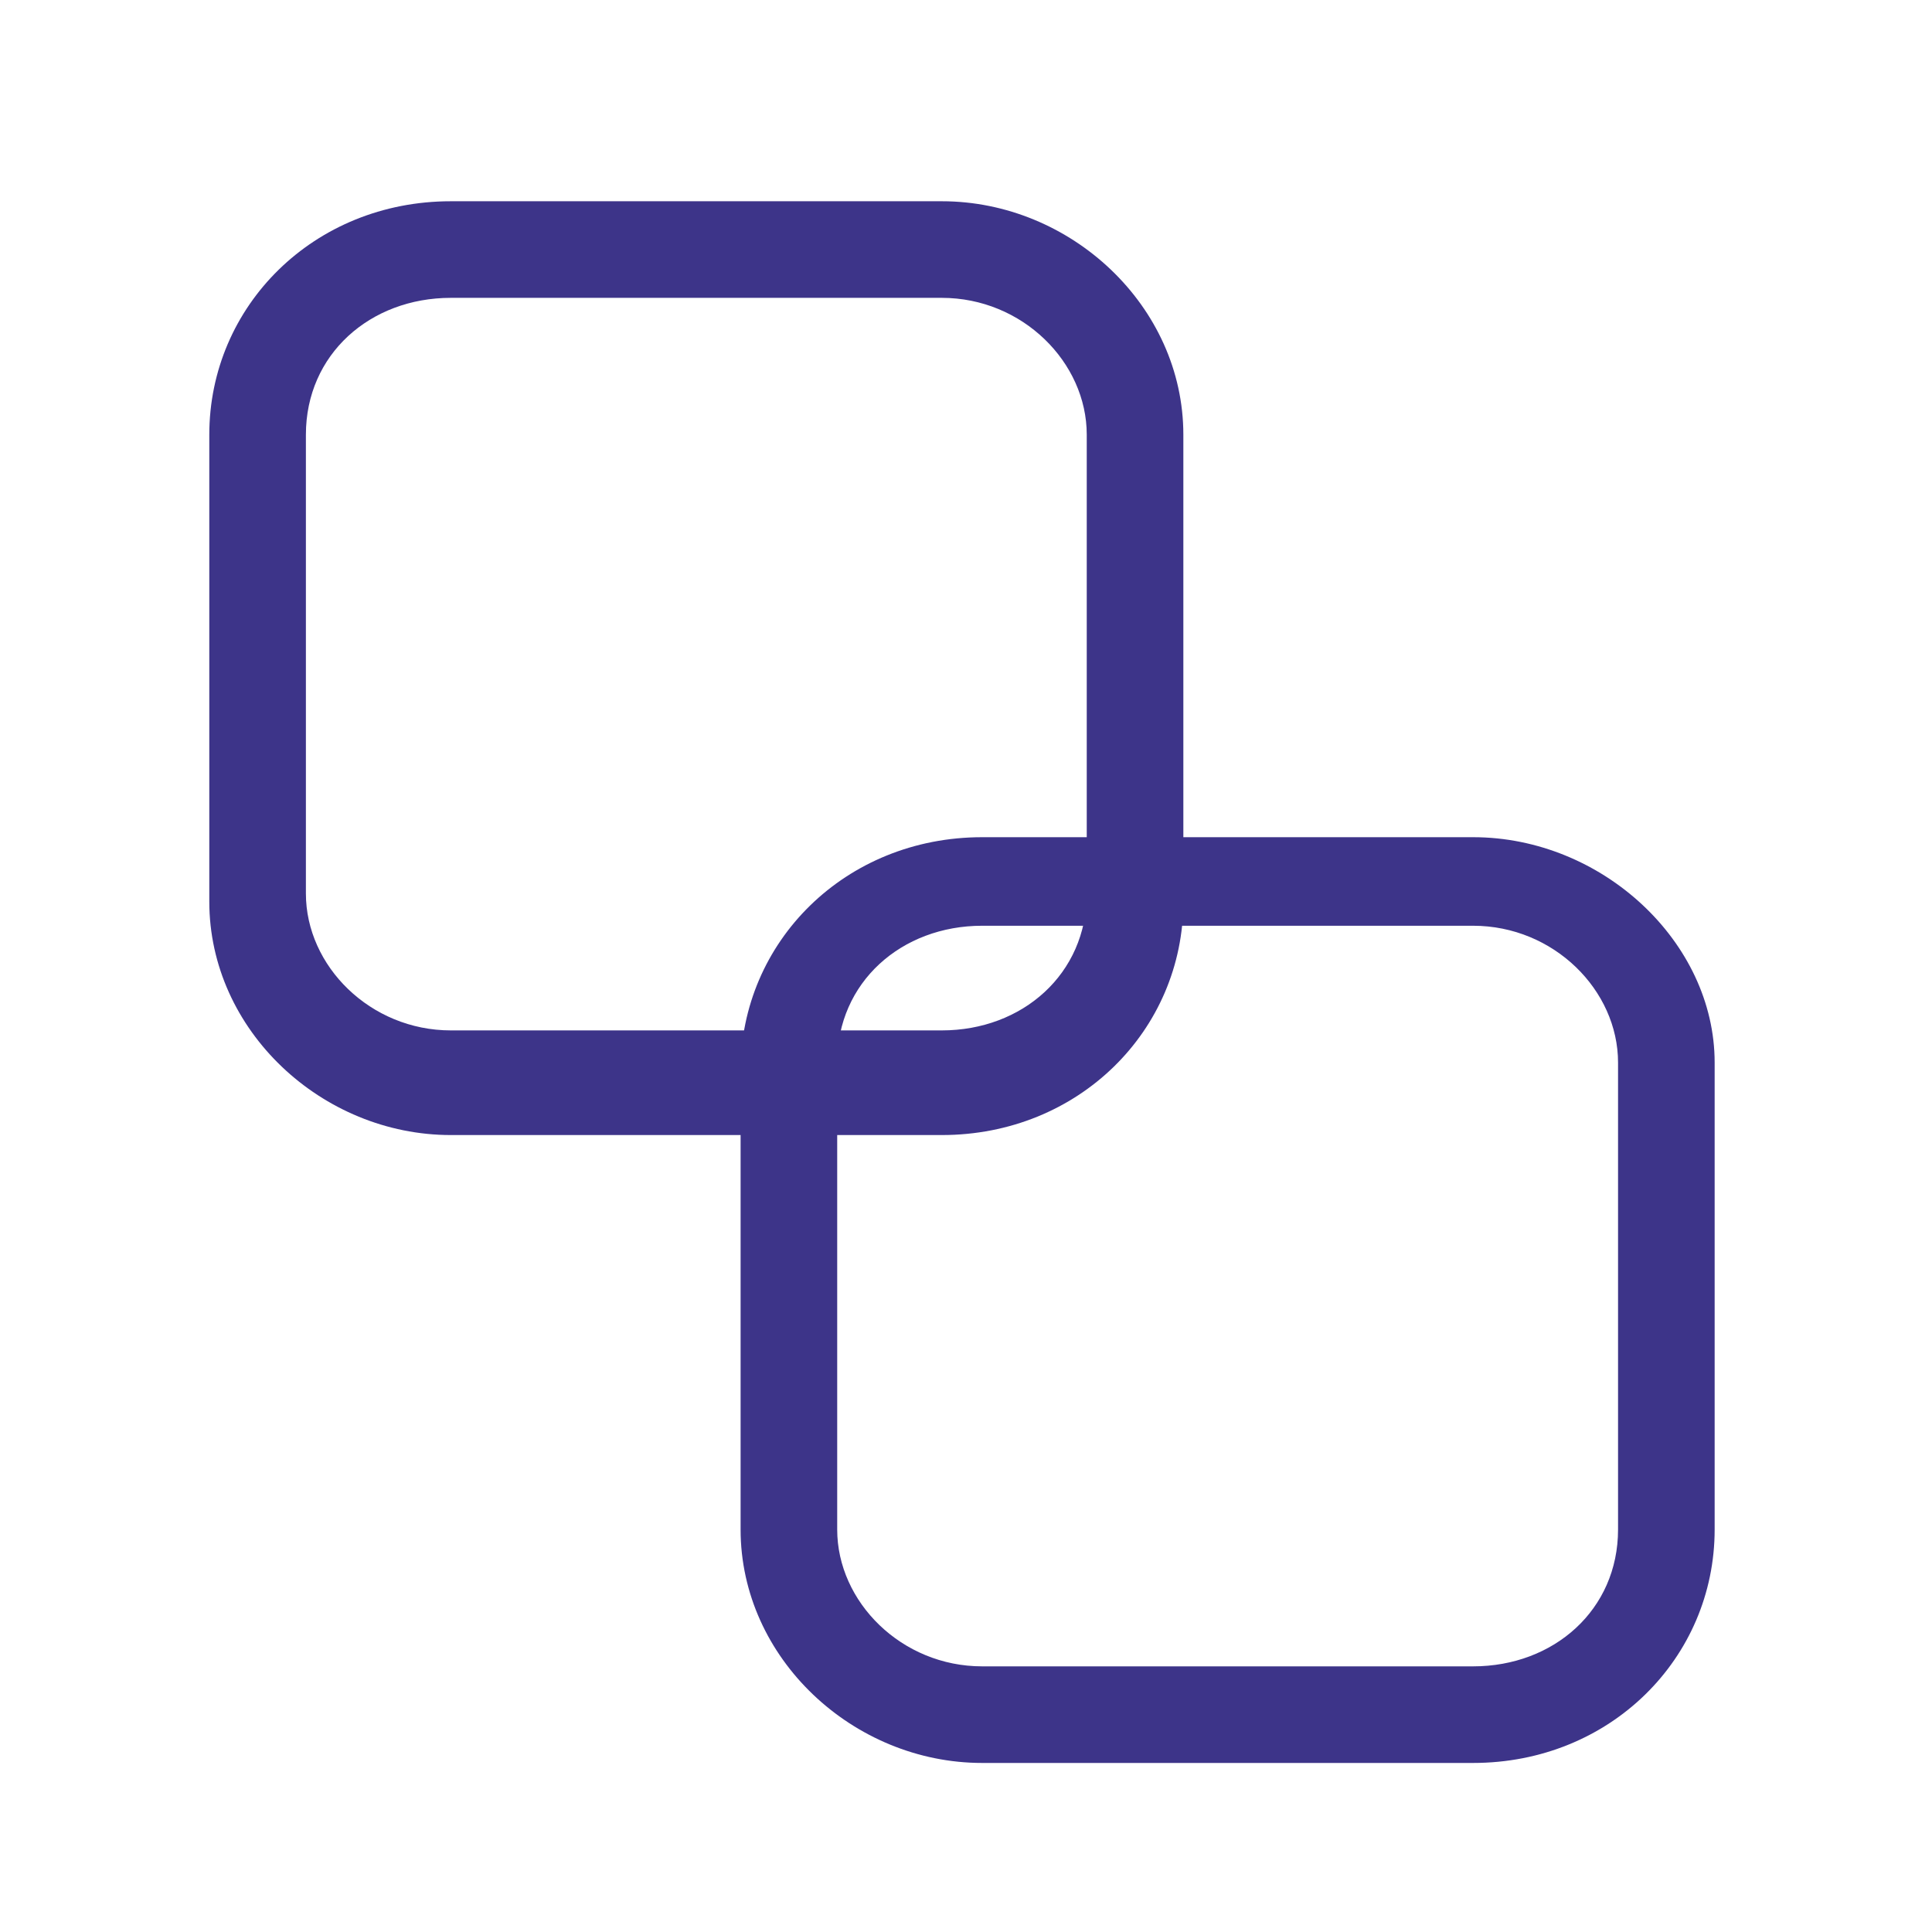
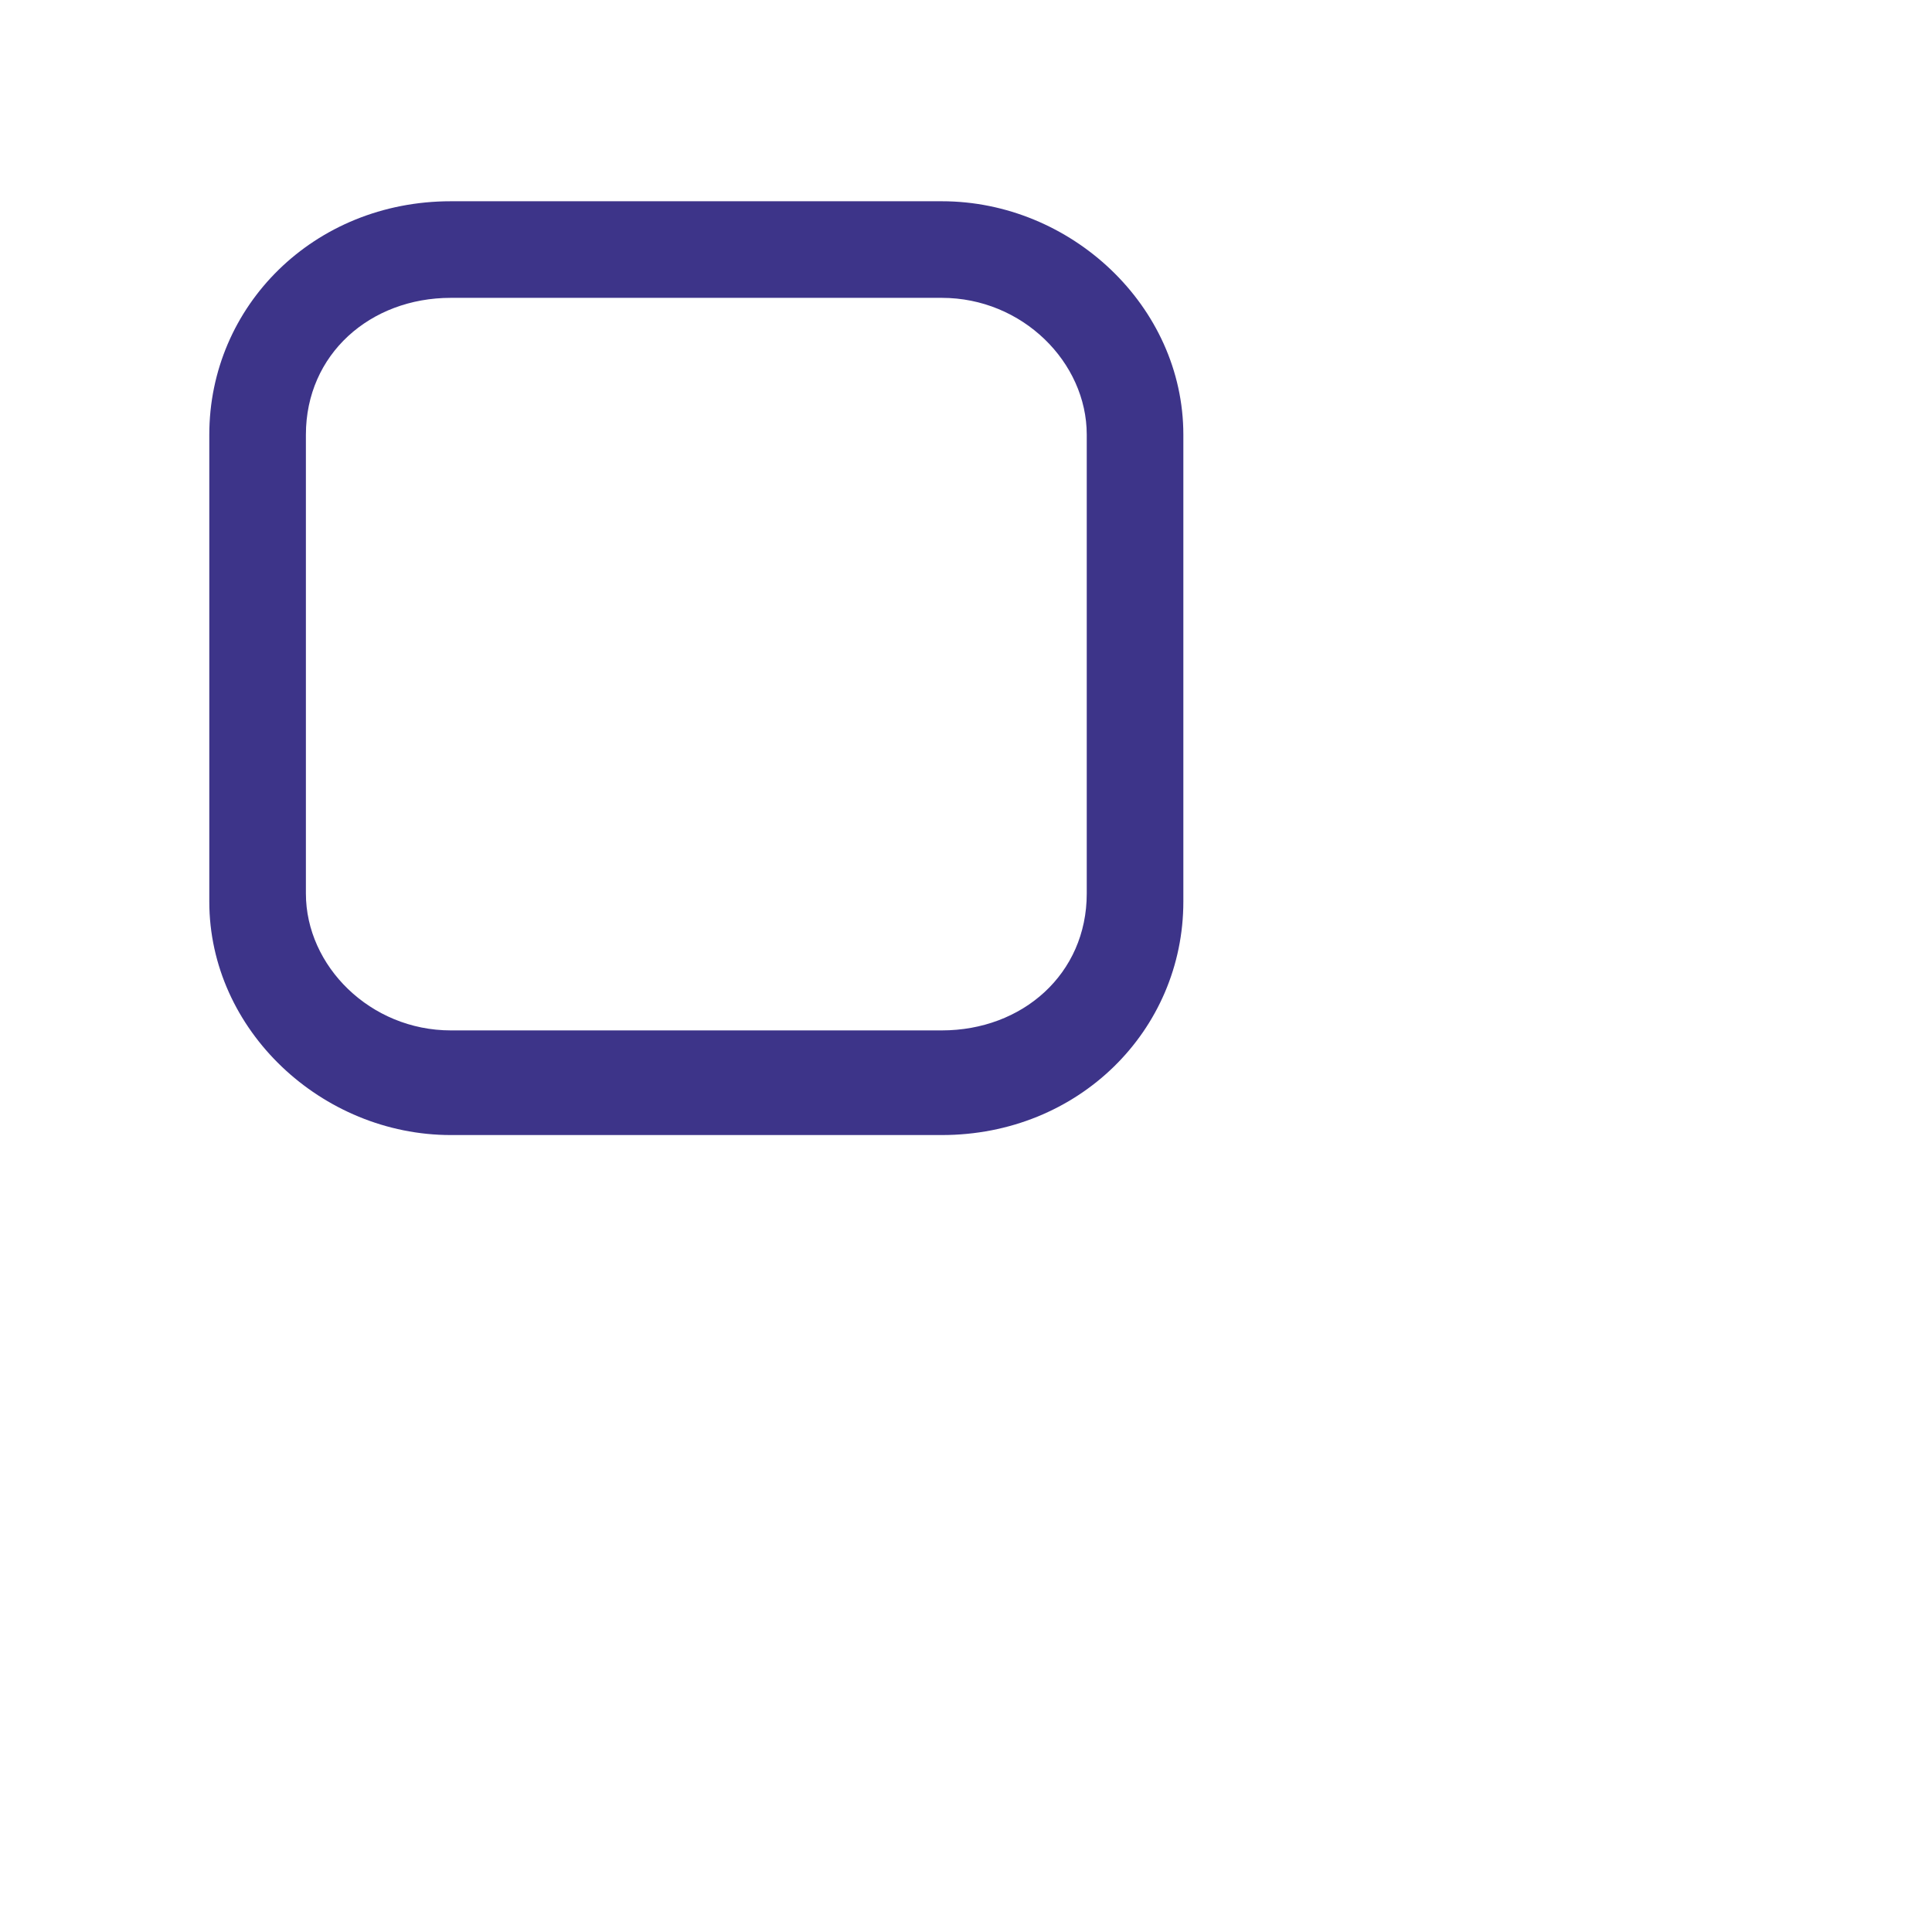
<svg xmlns="http://www.w3.org/2000/svg" version="1.1" id="Layer_1" x="0px" y="0px" viewBox="0 0 24 24" style="enable-background:new 0 0 24 24;" xml:space="preserve">
  <style type="text/css">
	.st0{fill:#3D3489;}
</style>
  <path class="st0" d="M11.7,2.5H5.6c-1.7,0-3,1.3-3,2.9v5.8c0,1.6,1.4,2.9,3,2.9h6.1c1.7,0,3-1.3,3-2.9V5.4  C14.7,3.8,13.3,2.5,11.7,2.5z M13.5,11.1c0,1-0.8,1.7-1.8,1.7H5.6c-1,0-1.8-0.8-1.8-1.7V5.4c0-1,0.8-1.7,1.8-1.7h6.1  c1,0,1.8,0.8,1.8,1.7V11.1z" />
-   <path class="st0" d="M18.3,10.4h-6.1c-1.7,0-3,1.3-3,2.9V19c0,1.6,1.4,2.9,3,2.9h6.1c1.7,0,3-1.3,3-2.9v-5.8  C21.3,11.7,19.9,10.4,18.3,10.4z M20.1,19c0,1-0.8,1.7-1.8,1.7h-6.1c-1,0-1.8-0.8-1.8-1.7v-5.8c0-1,0.8-1.7,1.8-1.7h6.1  c1,0,1.8,0.8,1.8,1.7V19z" />
</svg>